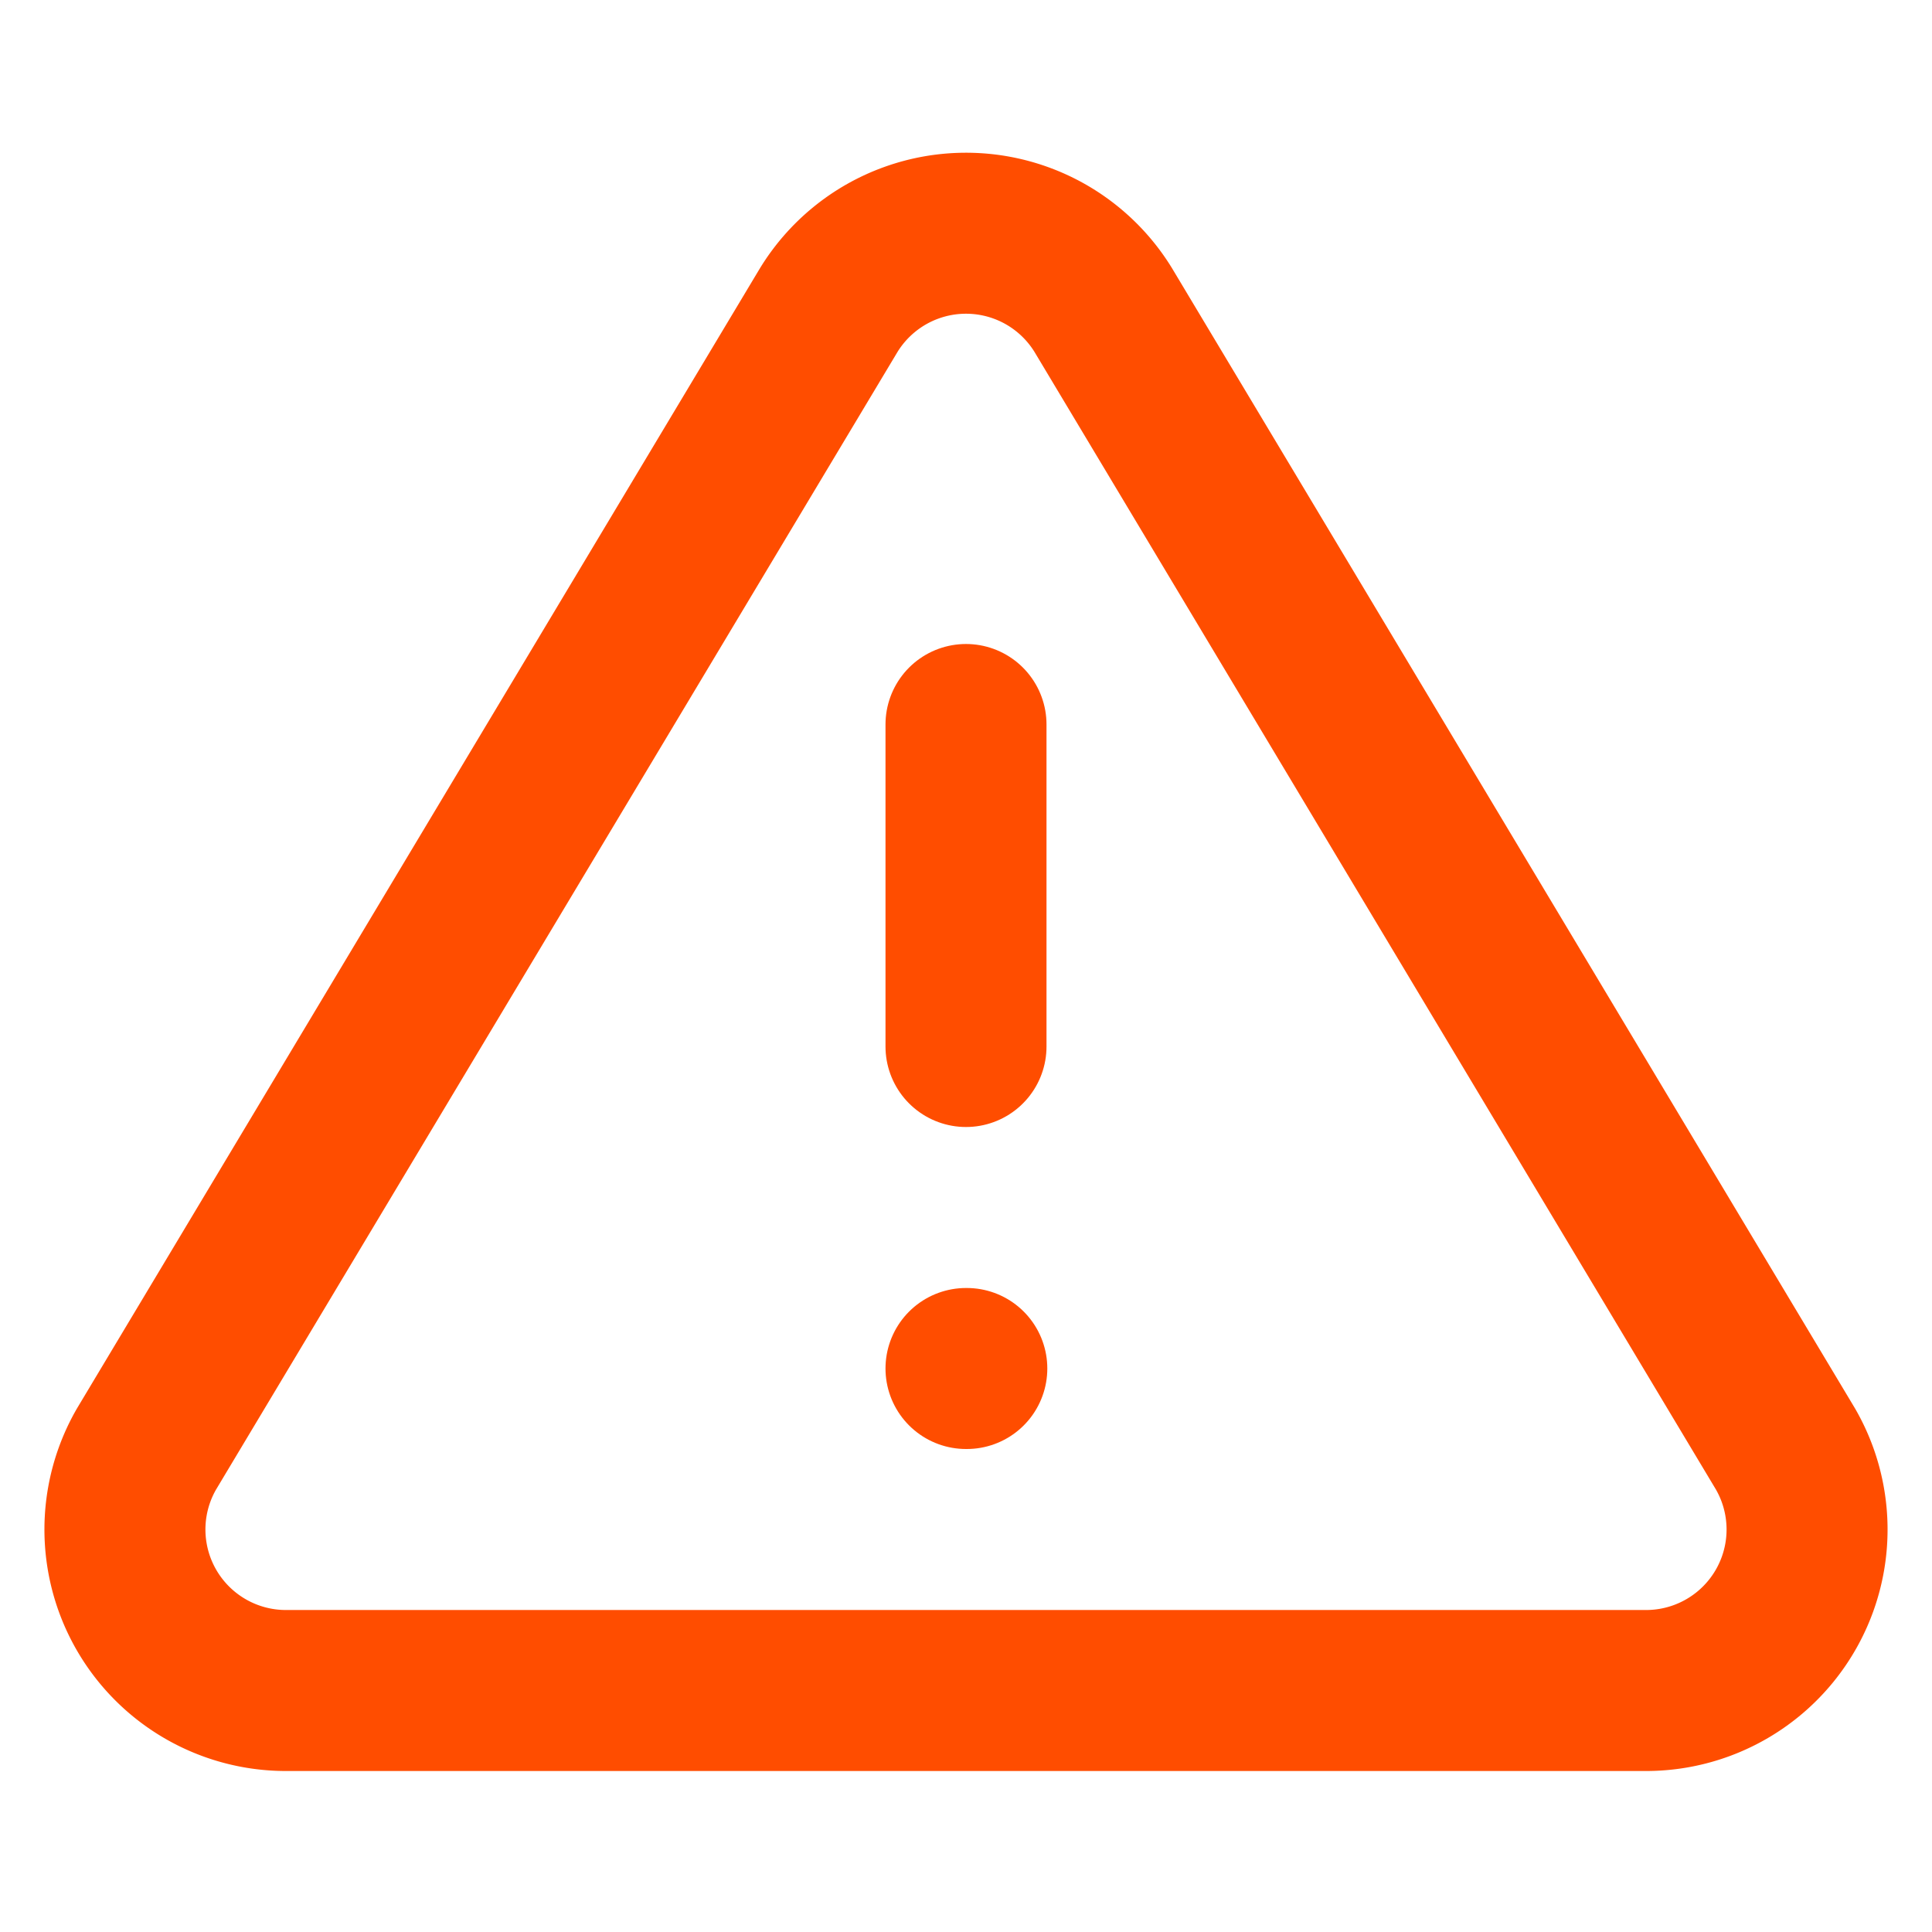
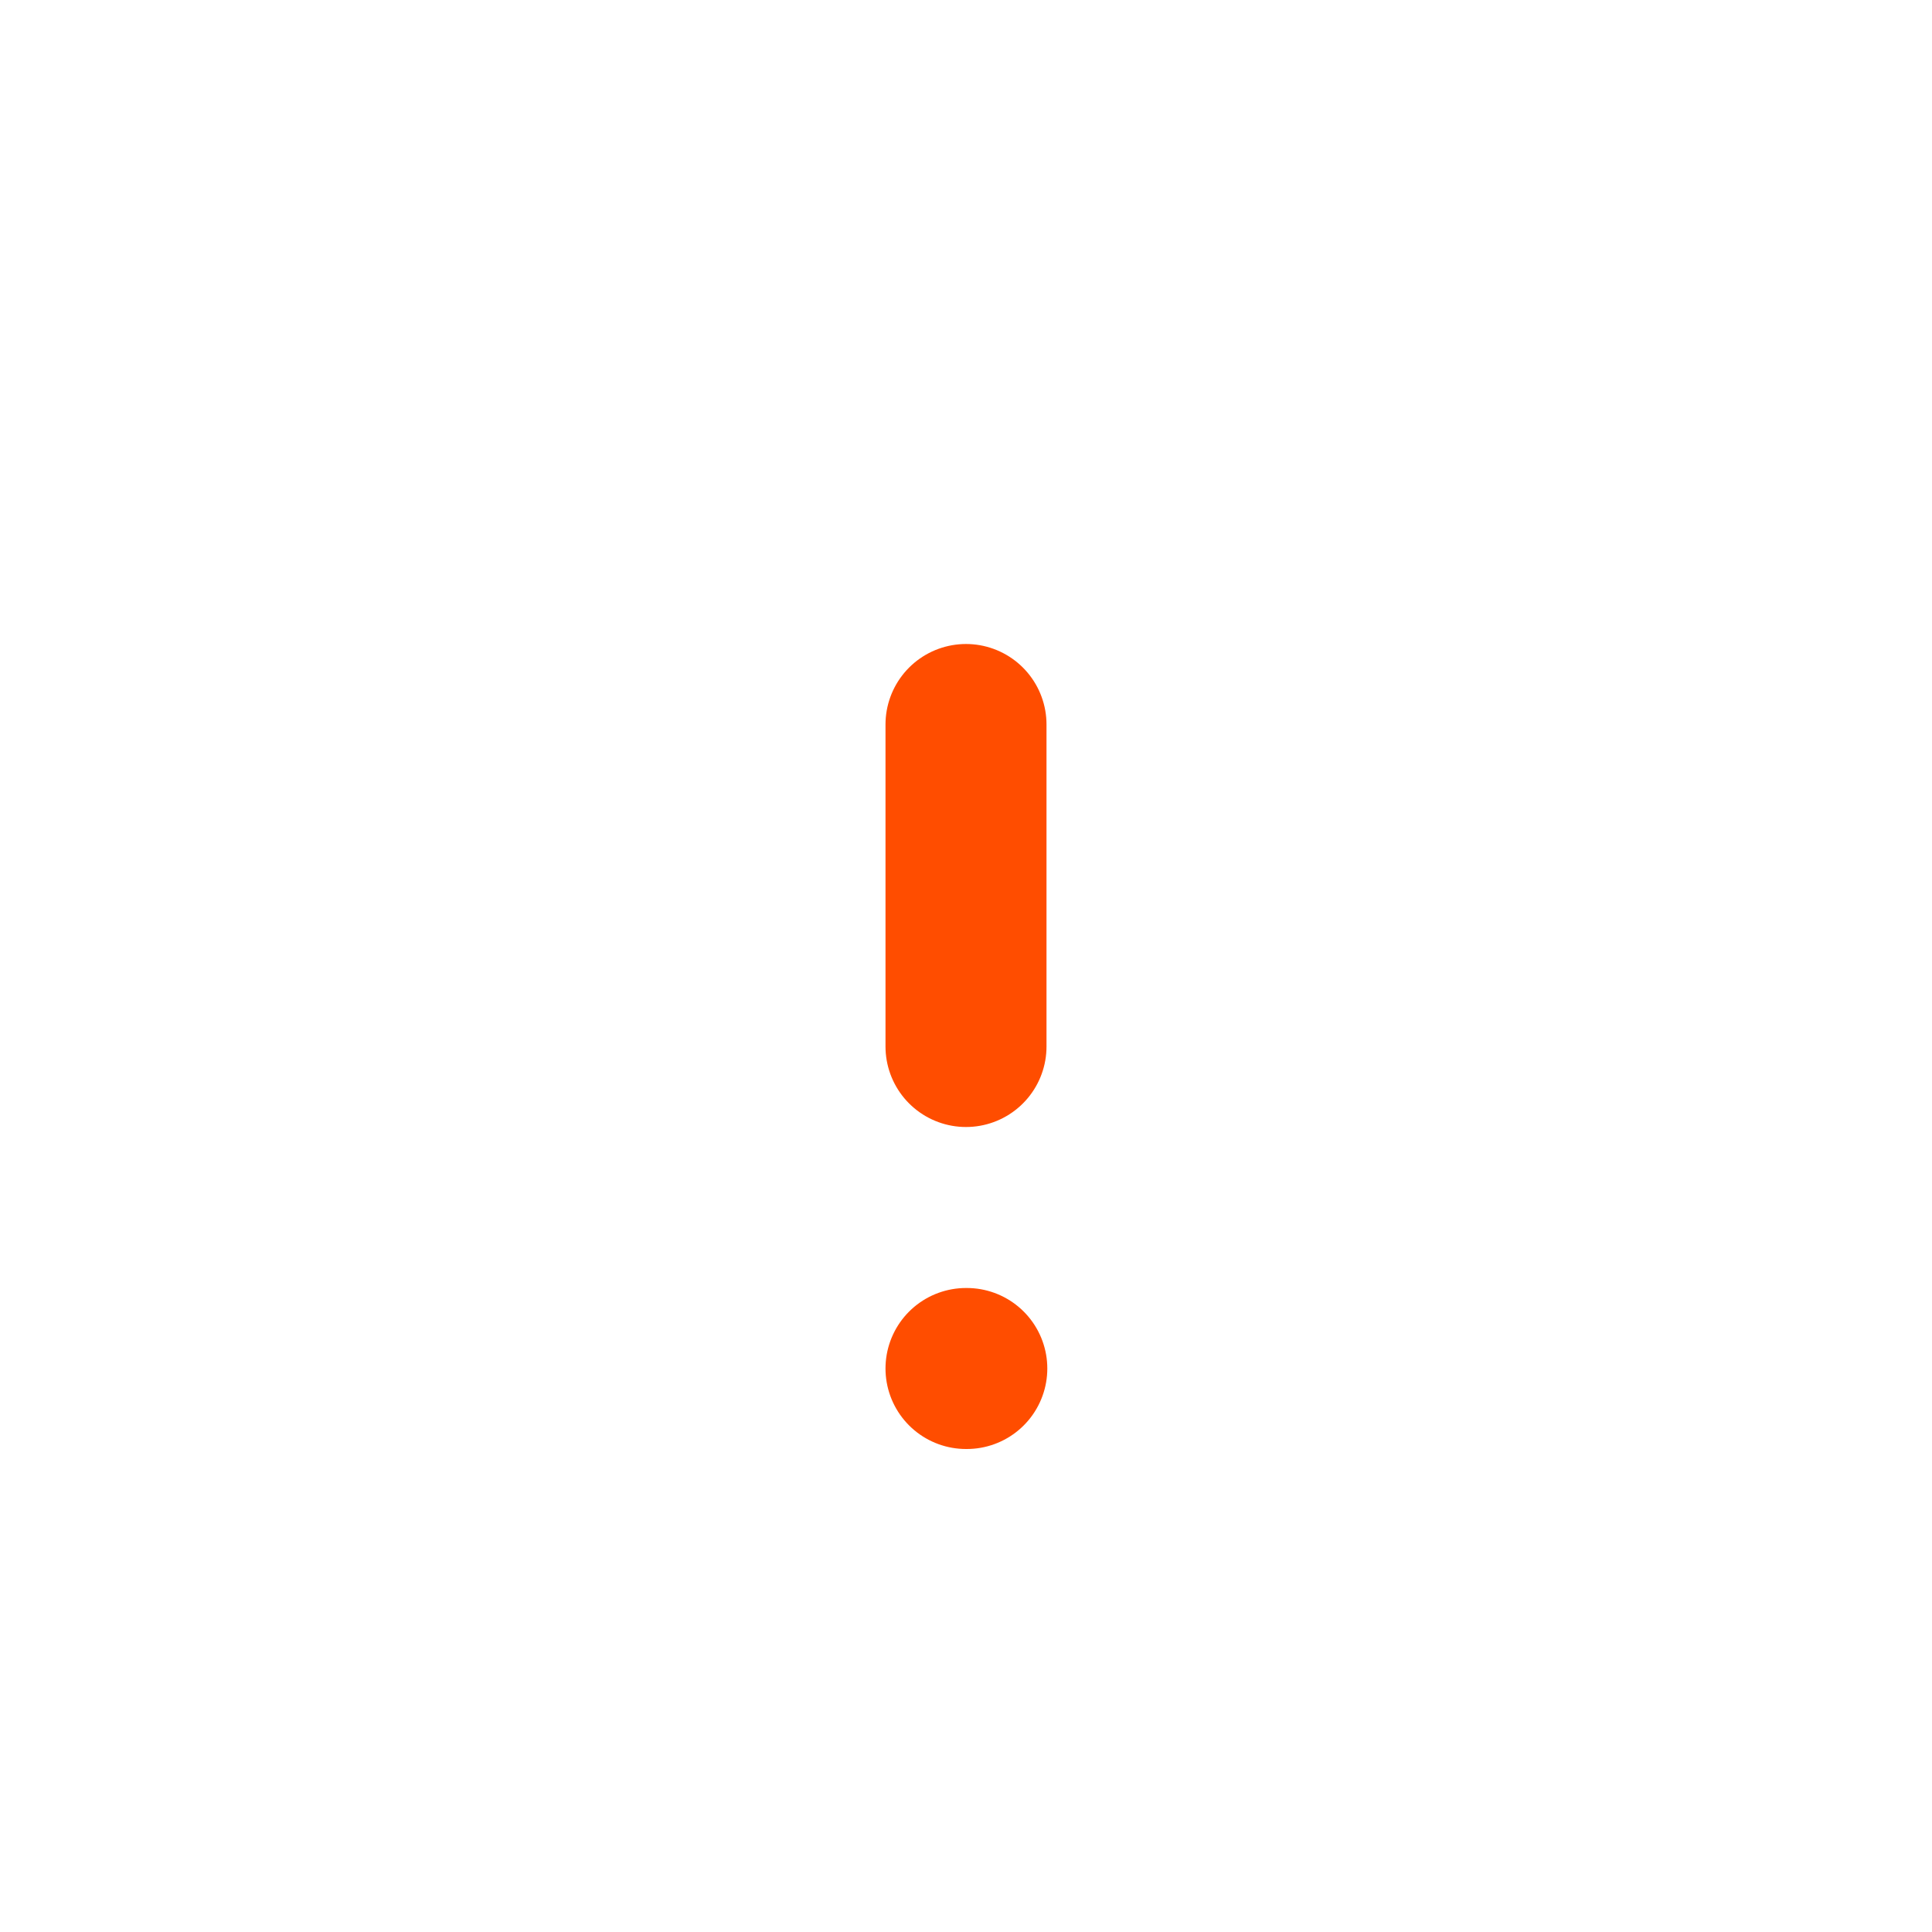
<svg xmlns="http://www.w3.org/2000/svg" width="32" height="32" viewBox="0 0 24 24" fill="none">
-   <path d="M10.29 3.86L1.82 18a2 2 0 0 0 1.71 3h16.94a2 2 0 0 0 1.71-3L13.71 3.86a2 2 0 0 0-3.42 0z" stroke="#ff4d00" stroke-width="2" stroke-linecap="round" stroke-linejoin="round" />
  <line x1="12" y1="9" x2="12" y2="13" stroke="#ff4d00" stroke-width="2" stroke-linecap="round" stroke-linejoin="round" />
  <line x1="12" y1="17" x2="12.01" y2="17" stroke="#ff4d00" stroke-width="2" stroke-linecap="round" stroke-linejoin="round" />
</svg>